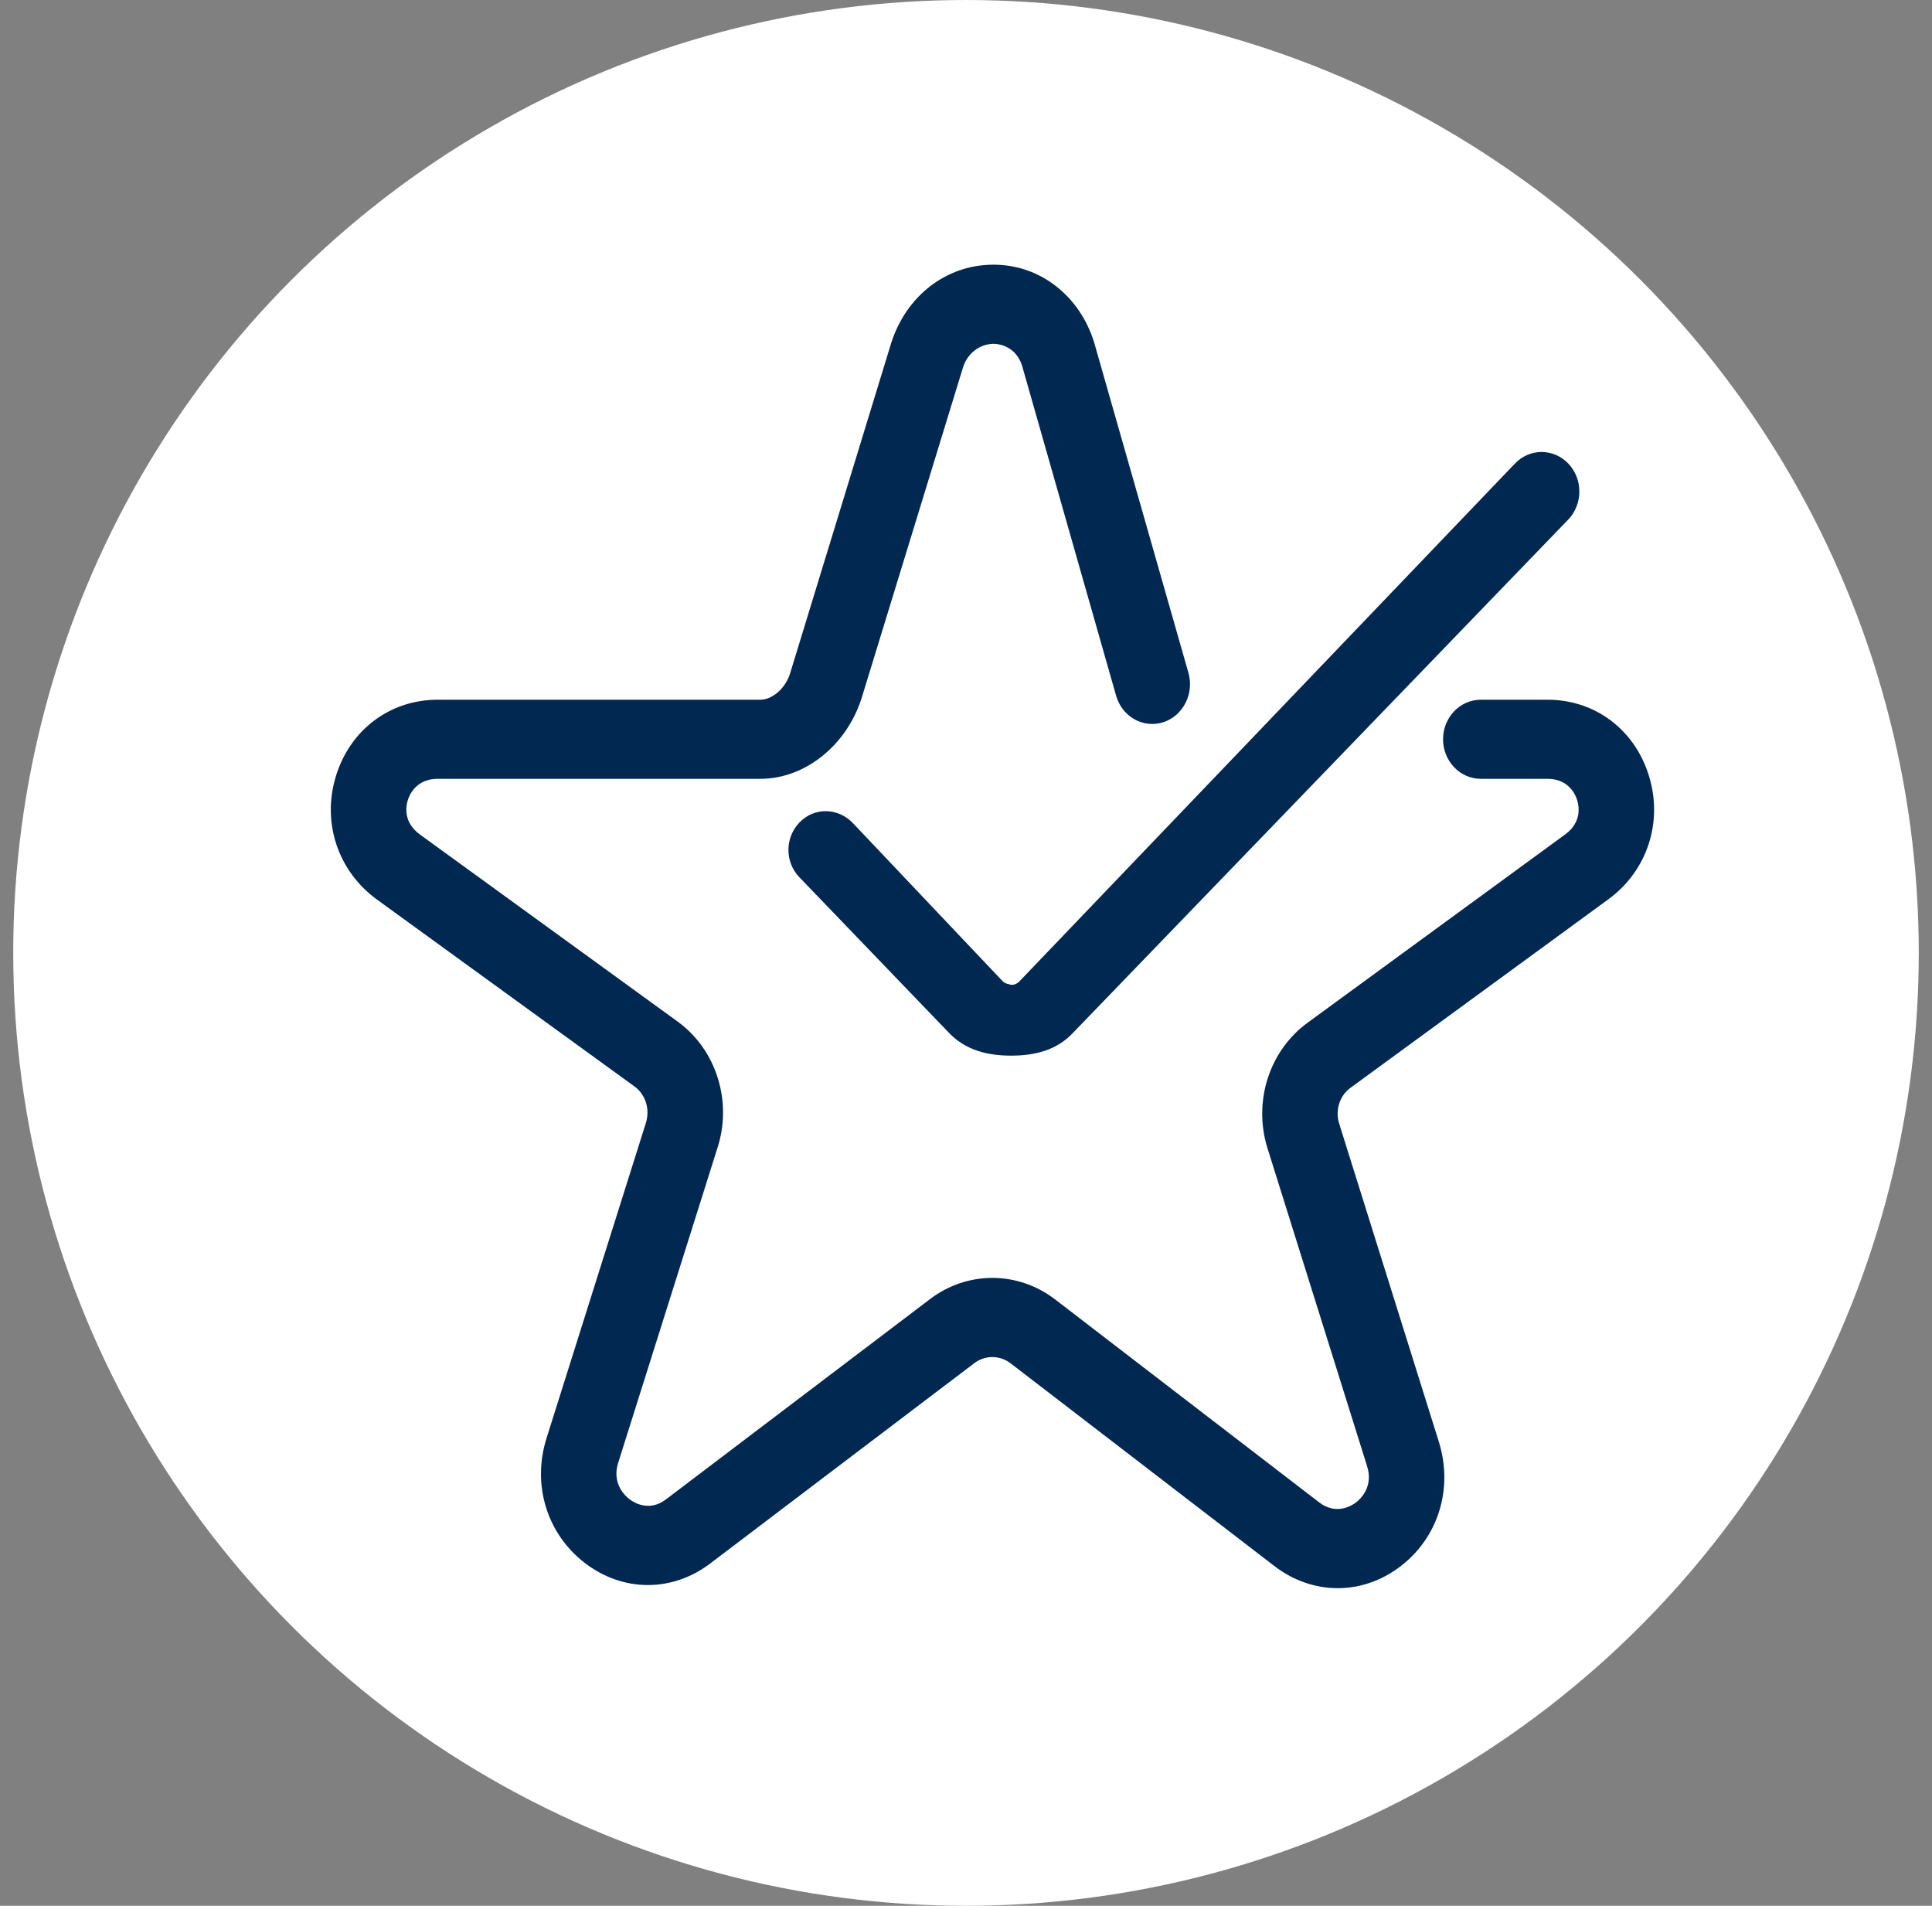
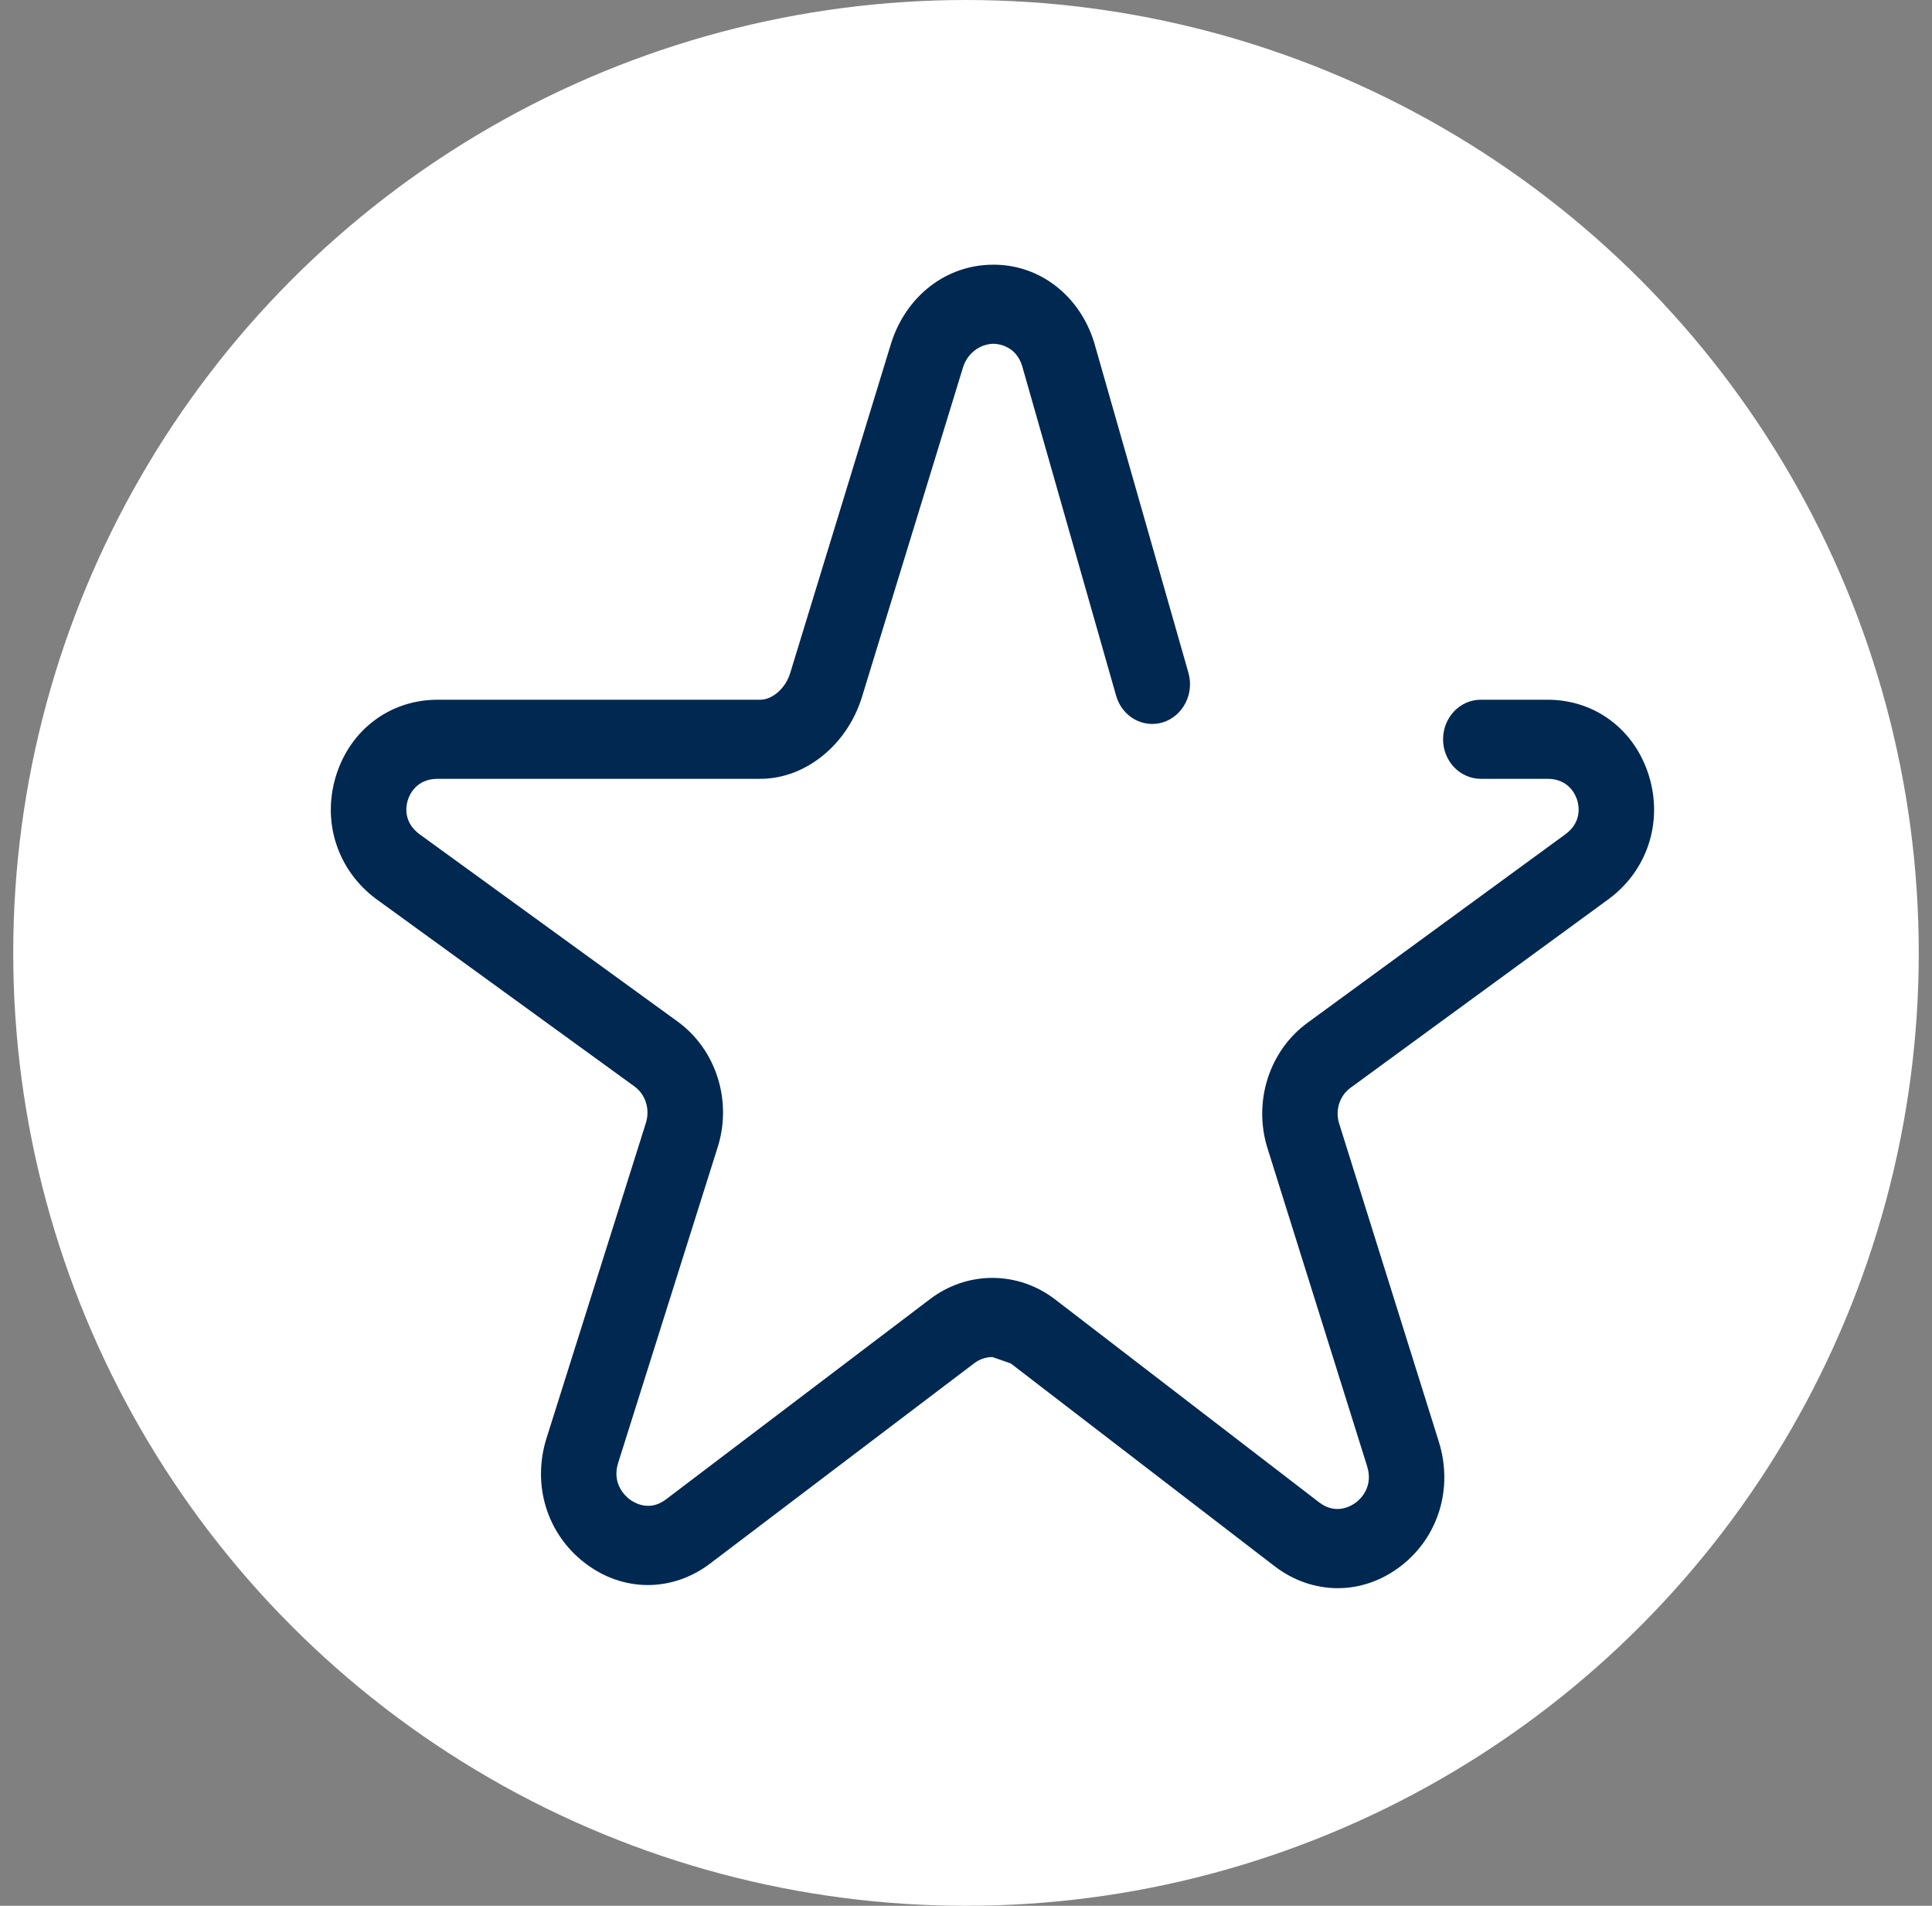
<svg xmlns="http://www.w3.org/2000/svg" width="73" height="72" viewBox="0 0 73 72" fill="none">
  <rect x="0" y="0" width="73" height="72" fill="#808080" stroke="none" />
  <circle cx="36.5" cy="36" r="36" fill="white" />
-   <path d="M38.207 37.207C38.159 37.182 37.994 37.185 37.875 37.059L32.226 31.096C31.67 30.511 30.768 30.488 30.211 31.07C30.078 31.205 29.973 31.366 29.901 31.543C29.828 31.721 29.791 31.912 29.791 32.105C29.79 32.299 29.826 32.49 29.898 32.668C29.969 32.846 30.073 33.008 30.205 33.143L35.856 39.019C36.481 39.674 37.311 39.881 38.194 39.881H38.207C39.086 39.881 39.912 39.684 40.528 39.036L59.256 19.628C59.389 19.489 59.494 19.325 59.566 19.143C59.638 18.962 59.675 18.768 59.675 18.572C59.675 18.375 59.639 18.181 59.568 18C59.496 17.818 59.391 17.653 59.259 17.515C59.127 17.375 58.97 17.265 58.797 17.19C58.624 17.114 58.439 17.076 58.252 17.075C58.065 17.075 57.88 17.113 57.706 17.188C57.533 17.263 57.376 17.373 57.244 17.511L38.514 37.08C38.474 37.122 38.425 37.155 38.373 37.177C38.32 37.199 38.263 37.209 38.207 37.207Z" fill="#002851" />
-   <path d="M38.192 51.51L48.166 59.174C48.889 59.725 49.717 60 50.545 60C51.374 60 52.2 59.724 52.921 59.172C54.352 58.075 54.919 56.225 54.363 54.459L50.6 42.448C50.522 42.203 50.523 41.938 50.601 41.692C50.68 41.447 50.833 41.236 51.037 41.09L60.782 33.967C62.237 32.894 62.838 31.075 62.312 29.334C61.781 27.573 60.274 26.435 58.475 26.435H55.951C55.763 26.435 55.578 26.474 55.405 26.549C55.232 26.624 55.075 26.734 54.943 26.873C54.811 27.011 54.706 27.176 54.634 27.357C54.562 27.539 54.526 27.733 54.526 27.929C54.526 28.125 54.562 28.32 54.634 28.501C54.706 28.682 54.811 28.847 54.943 28.985C55.075 29.124 55.232 29.234 55.405 29.309C55.578 29.384 55.763 29.423 55.951 29.423H58.475C59.286 29.423 59.538 30.045 59.596 30.235C59.667 30.469 59.764 31.064 59.148 31.518L49.404 38.64C48.7 39.153 48.173 39.89 47.9 40.742C47.627 41.594 47.623 42.516 47.889 43.37L51.656 55.393C51.902 56.177 51.399 56.636 51.239 56.759C51.076 56.884 50.493 57.253 49.845 56.759L39.879 49.1C39.194 48.57 38.366 48.282 37.515 48.278C36.663 48.274 35.833 48.553 35.144 49.077L25.162 56.647C24.523 57.131 23.944 56.761 23.782 56.638C23.619 56.512 23.11 56.047 23.358 55.263L27.108 43.37C27.387 42.511 27.39 41.579 27.118 40.717C26.847 39.855 26.315 39.11 25.603 38.593L15.858 31.521C15.238 31.064 15.335 30.473 15.405 30.24C15.462 30.047 15.716 29.423 16.538 29.423H28.73C30.43 29.423 32.007 28.144 32.566 26.341L36.381 13.899C36.458 13.639 36.61 13.411 36.817 13.248C37.025 13.084 37.276 12.993 37.535 12.988H37.537C37.789 12.988 38.398 13.109 38.62 13.82L42.174 26.29C42.228 26.477 42.317 26.652 42.435 26.804C42.554 26.955 42.7 27.081 42.864 27.174C43.029 27.266 43.21 27.324 43.396 27.343C43.582 27.363 43.77 27.344 43.949 27.287C44.311 27.171 44.615 26.909 44.794 26.558C44.973 26.208 45.013 25.797 44.904 25.416L41.34 12.931C40.796 11.181 39.305 10 37.544 10H37.532C35.748 10 34.235 11.186 33.67 12.971L29.853 25.442C29.681 25.999 29.187 26.435 28.73 26.435H16.538C14.731 26.435 13.22 27.575 12.687 29.338C12.162 31.078 12.763 32.894 14.226 33.972L23.975 41.046C24.396 41.355 24.568 41.908 24.403 42.429L20.653 54.325C20.094 56.09 20.662 57.945 22.098 59.048C23.536 60.153 25.395 60.159 26.834 59.068L36.813 51.5C37.014 51.348 37.256 51.267 37.504 51.269C37.752 51.271 37.992 51.355 38.192 51.51Z" fill="#002851" />
+   <path d="M38.192 51.51L48.166 59.174C48.889 59.725 49.717 60 50.545 60C51.374 60 52.2 59.724 52.921 59.172C54.352 58.075 54.919 56.225 54.363 54.459L50.6 42.448C50.522 42.203 50.523 41.938 50.601 41.692C50.68 41.447 50.833 41.236 51.037 41.09L60.782 33.967C62.237 32.894 62.838 31.075 62.312 29.334C61.781 27.573 60.274 26.435 58.475 26.435H55.951C55.763 26.435 55.578 26.474 55.405 26.549C55.232 26.624 55.075 26.734 54.943 26.873C54.811 27.011 54.706 27.176 54.634 27.357C54.562 27.539 54.526 27.733 54.526 27.929C54.526 28.125 54.562 28.32 54.634 28.501C54.706 28.682 54.811 28.847 54.943 28.985C55.075 29.124 55.232 29.234 55.405 29.309C55.578 29.384 55.763 29.423 55.951 29.423H58.475C59.286 29.423 59.538 30.045 59.596 30.235C59.667 30.469 59.764 31.064 59.148 31.518L49.404 38.64C48.7 39.153 48.173 39.89 47.9 40.742C47.627 41.594 47.623 42.516 47.889 43.37L51.656 55.393C51.902 56.177 51.399 56.636 51.239 56.759C51.076 56.884 50.493 57.253 49.845 56.759L39.879 49.1C39.194 48.57 38.366 48.282 37.515 48.278C36.663 48.274 35.833 48.553 35.144 49.077L25.162 56.647C24.523 57.131 23.944 56.761 23.782 56.638C23.619 56.512 23.11 56.047 23.358 55.263L27.108 43.37C27.387 42.511 27.39 41.579 27.118 40.717C26.847 39.855 26.315 39.11 25.603 38.593L15.858 31.521C15.238 31.064 15.335 30.473 15.405 30.24C15.462 30.047 15.716 29.423 16.538 29.423H28.73C30.43 29.423 32.007 28.144 32.566 26.341L36.381 13.899C36.458 13.639 36.61 13.411 36.817 13.248C37.025 13.084 37.276 12.993 37.535 12.988H37.537C37.789 12.988 38.398 13.109 38.62 13.82L42.174 26.29C42.228 26.477 42.317 26.652 42.435 26.804C42.554 26.955 42.7 27.081 42.864 27.174C43.029 27.266 43.21 27.324 43.396 27.343C43.582 27.363 43.77 27.344 43.949 27.287C44.311 27.171 44.615 26.909 44.794 26.558C44.973 26.208 45.013 25.797 44.904 25.416L41.34 12.931C40.796 11.181 39.305 10 37.544 10H37.532C35.748 10 34.235 11.186 33.67 12.971L29.853 25.442C29.681 25.999 29.187 26.435 28.73 26.435H16.538C14.731 26.435 13.22 27.575 12.687 29.338C12.162 31.078 12.763 32.894 14.226 33.972L23.975 41.046C24.396 41.355 24.568 41.908 24.403 42.429L20.653 54.325C20.094 56.09 20.662 57.945 22.098 59.048C23.536 60.153 25.395 60.159 26.834 59.068L36.813 51.5C37.014 51.348 37.256 51.267 37.504 51.269Z" fill="#002851" />
</svg>